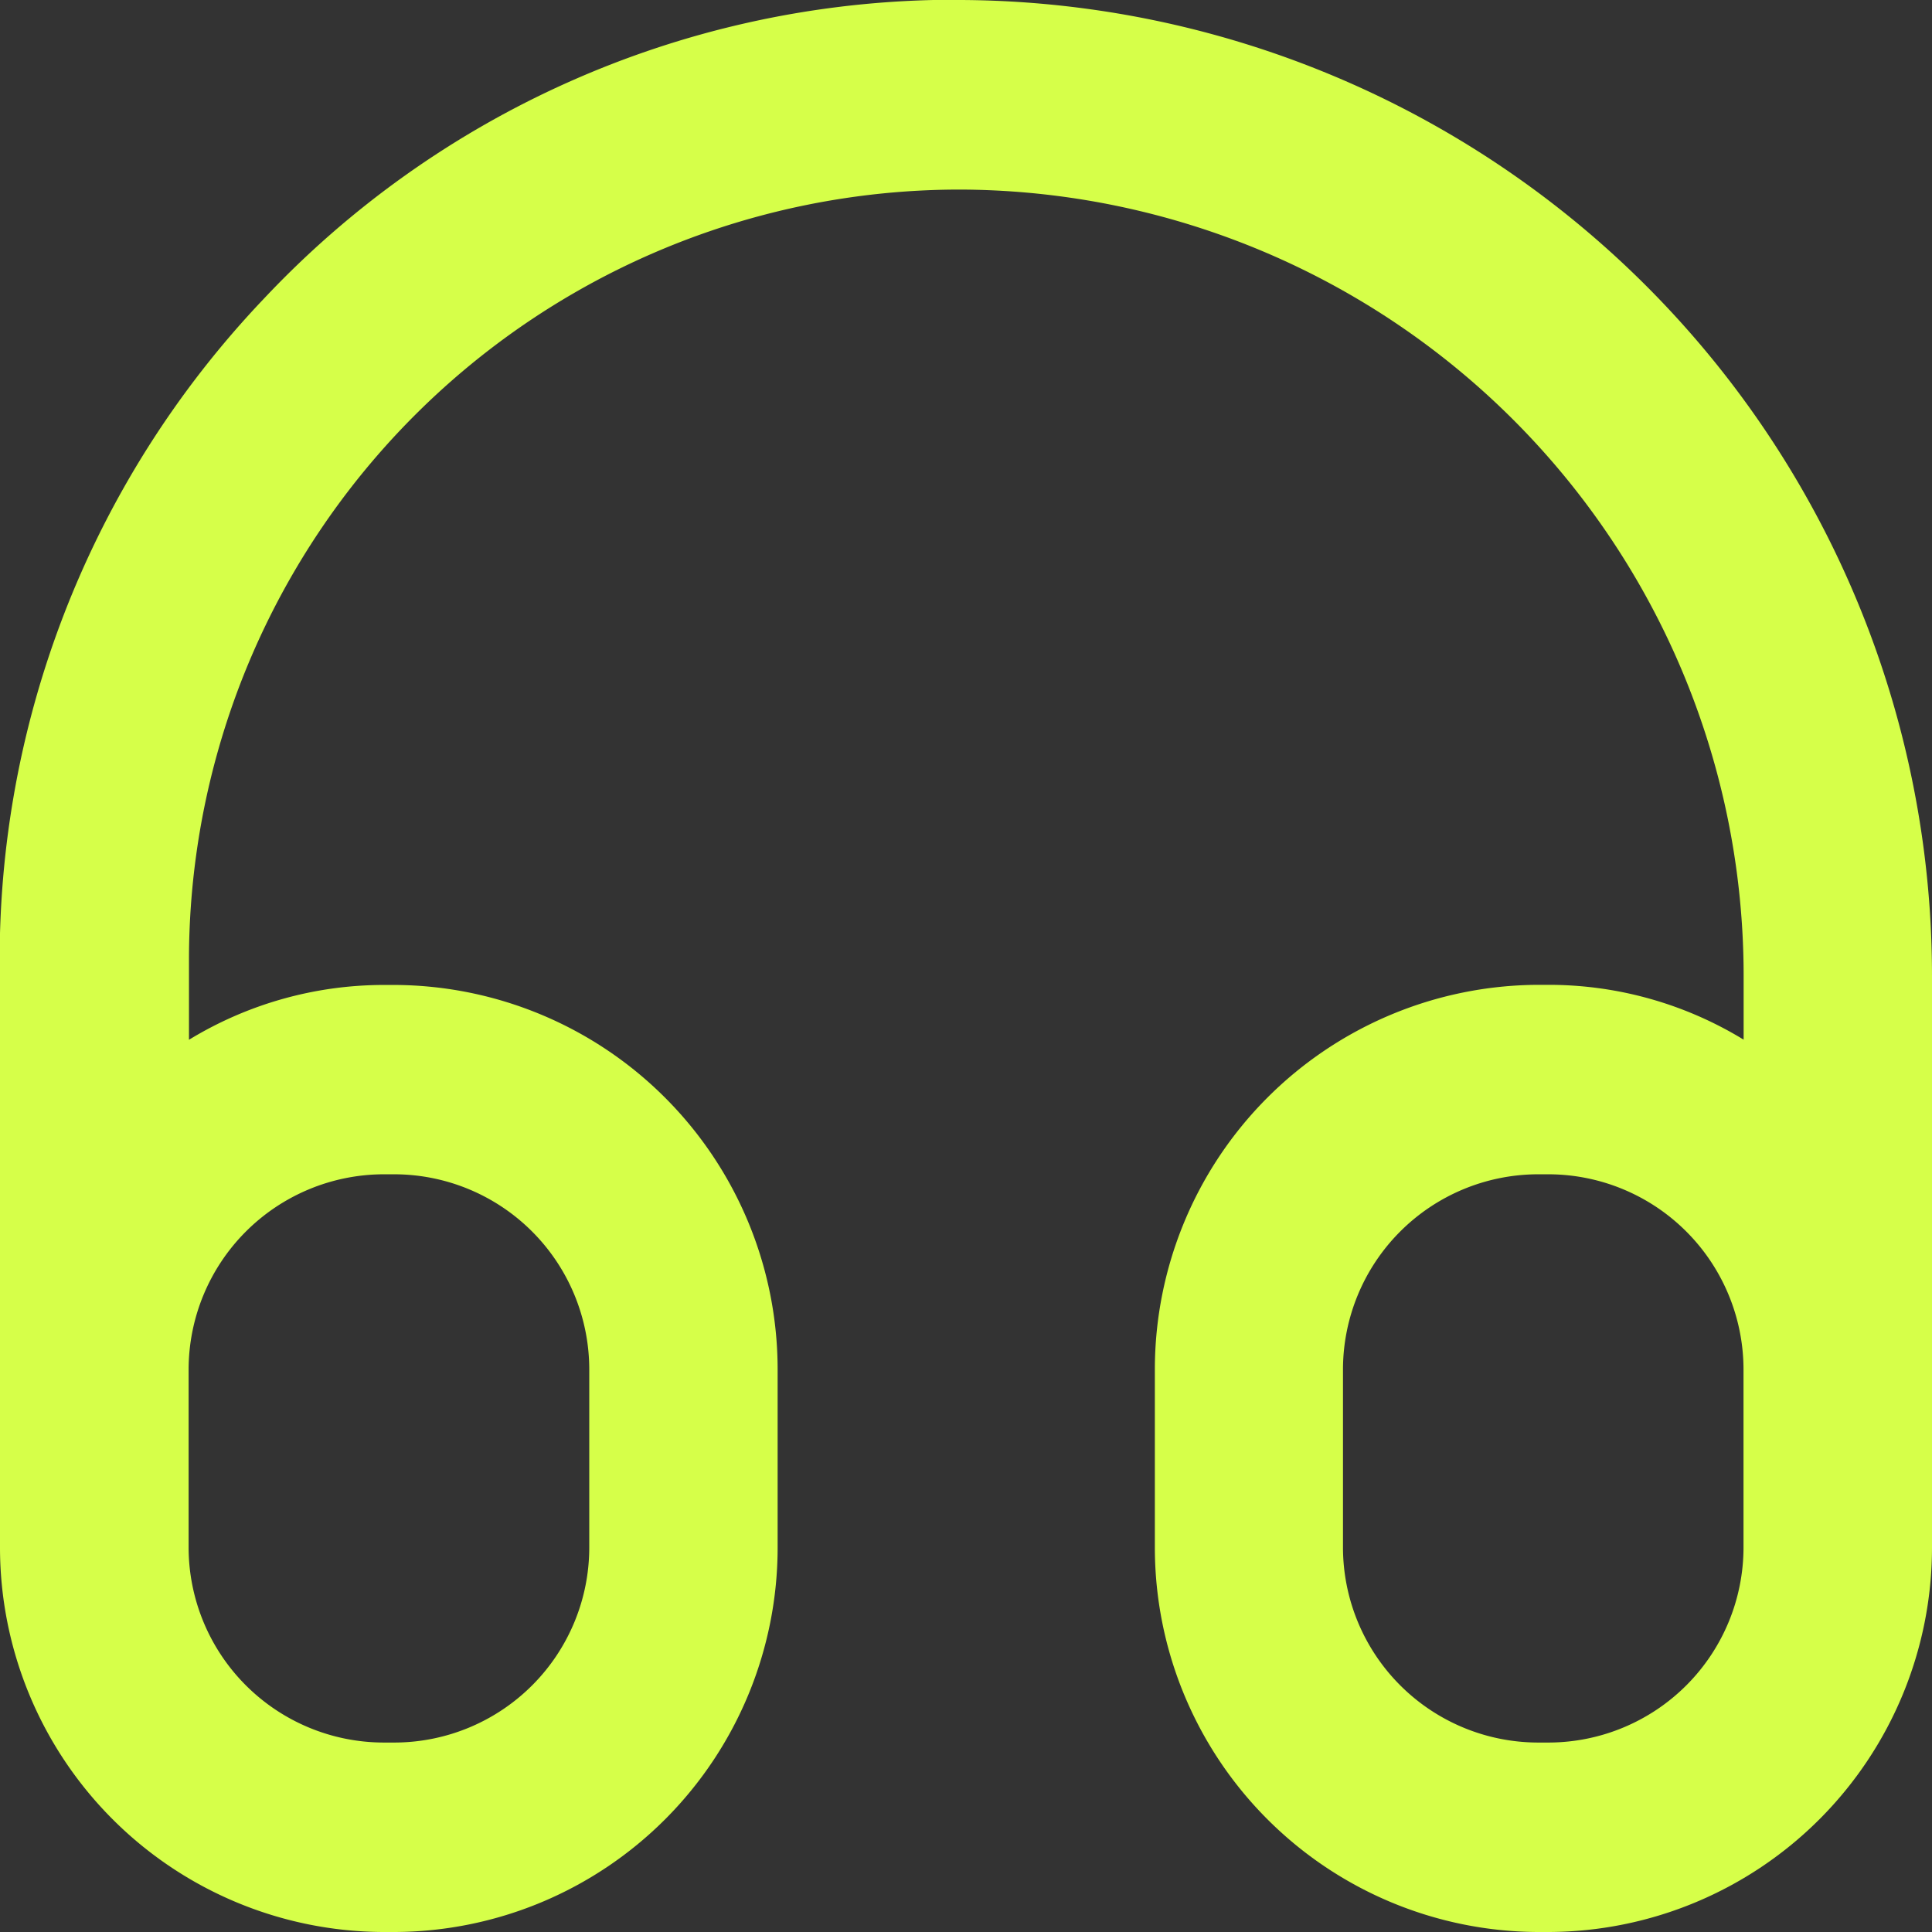
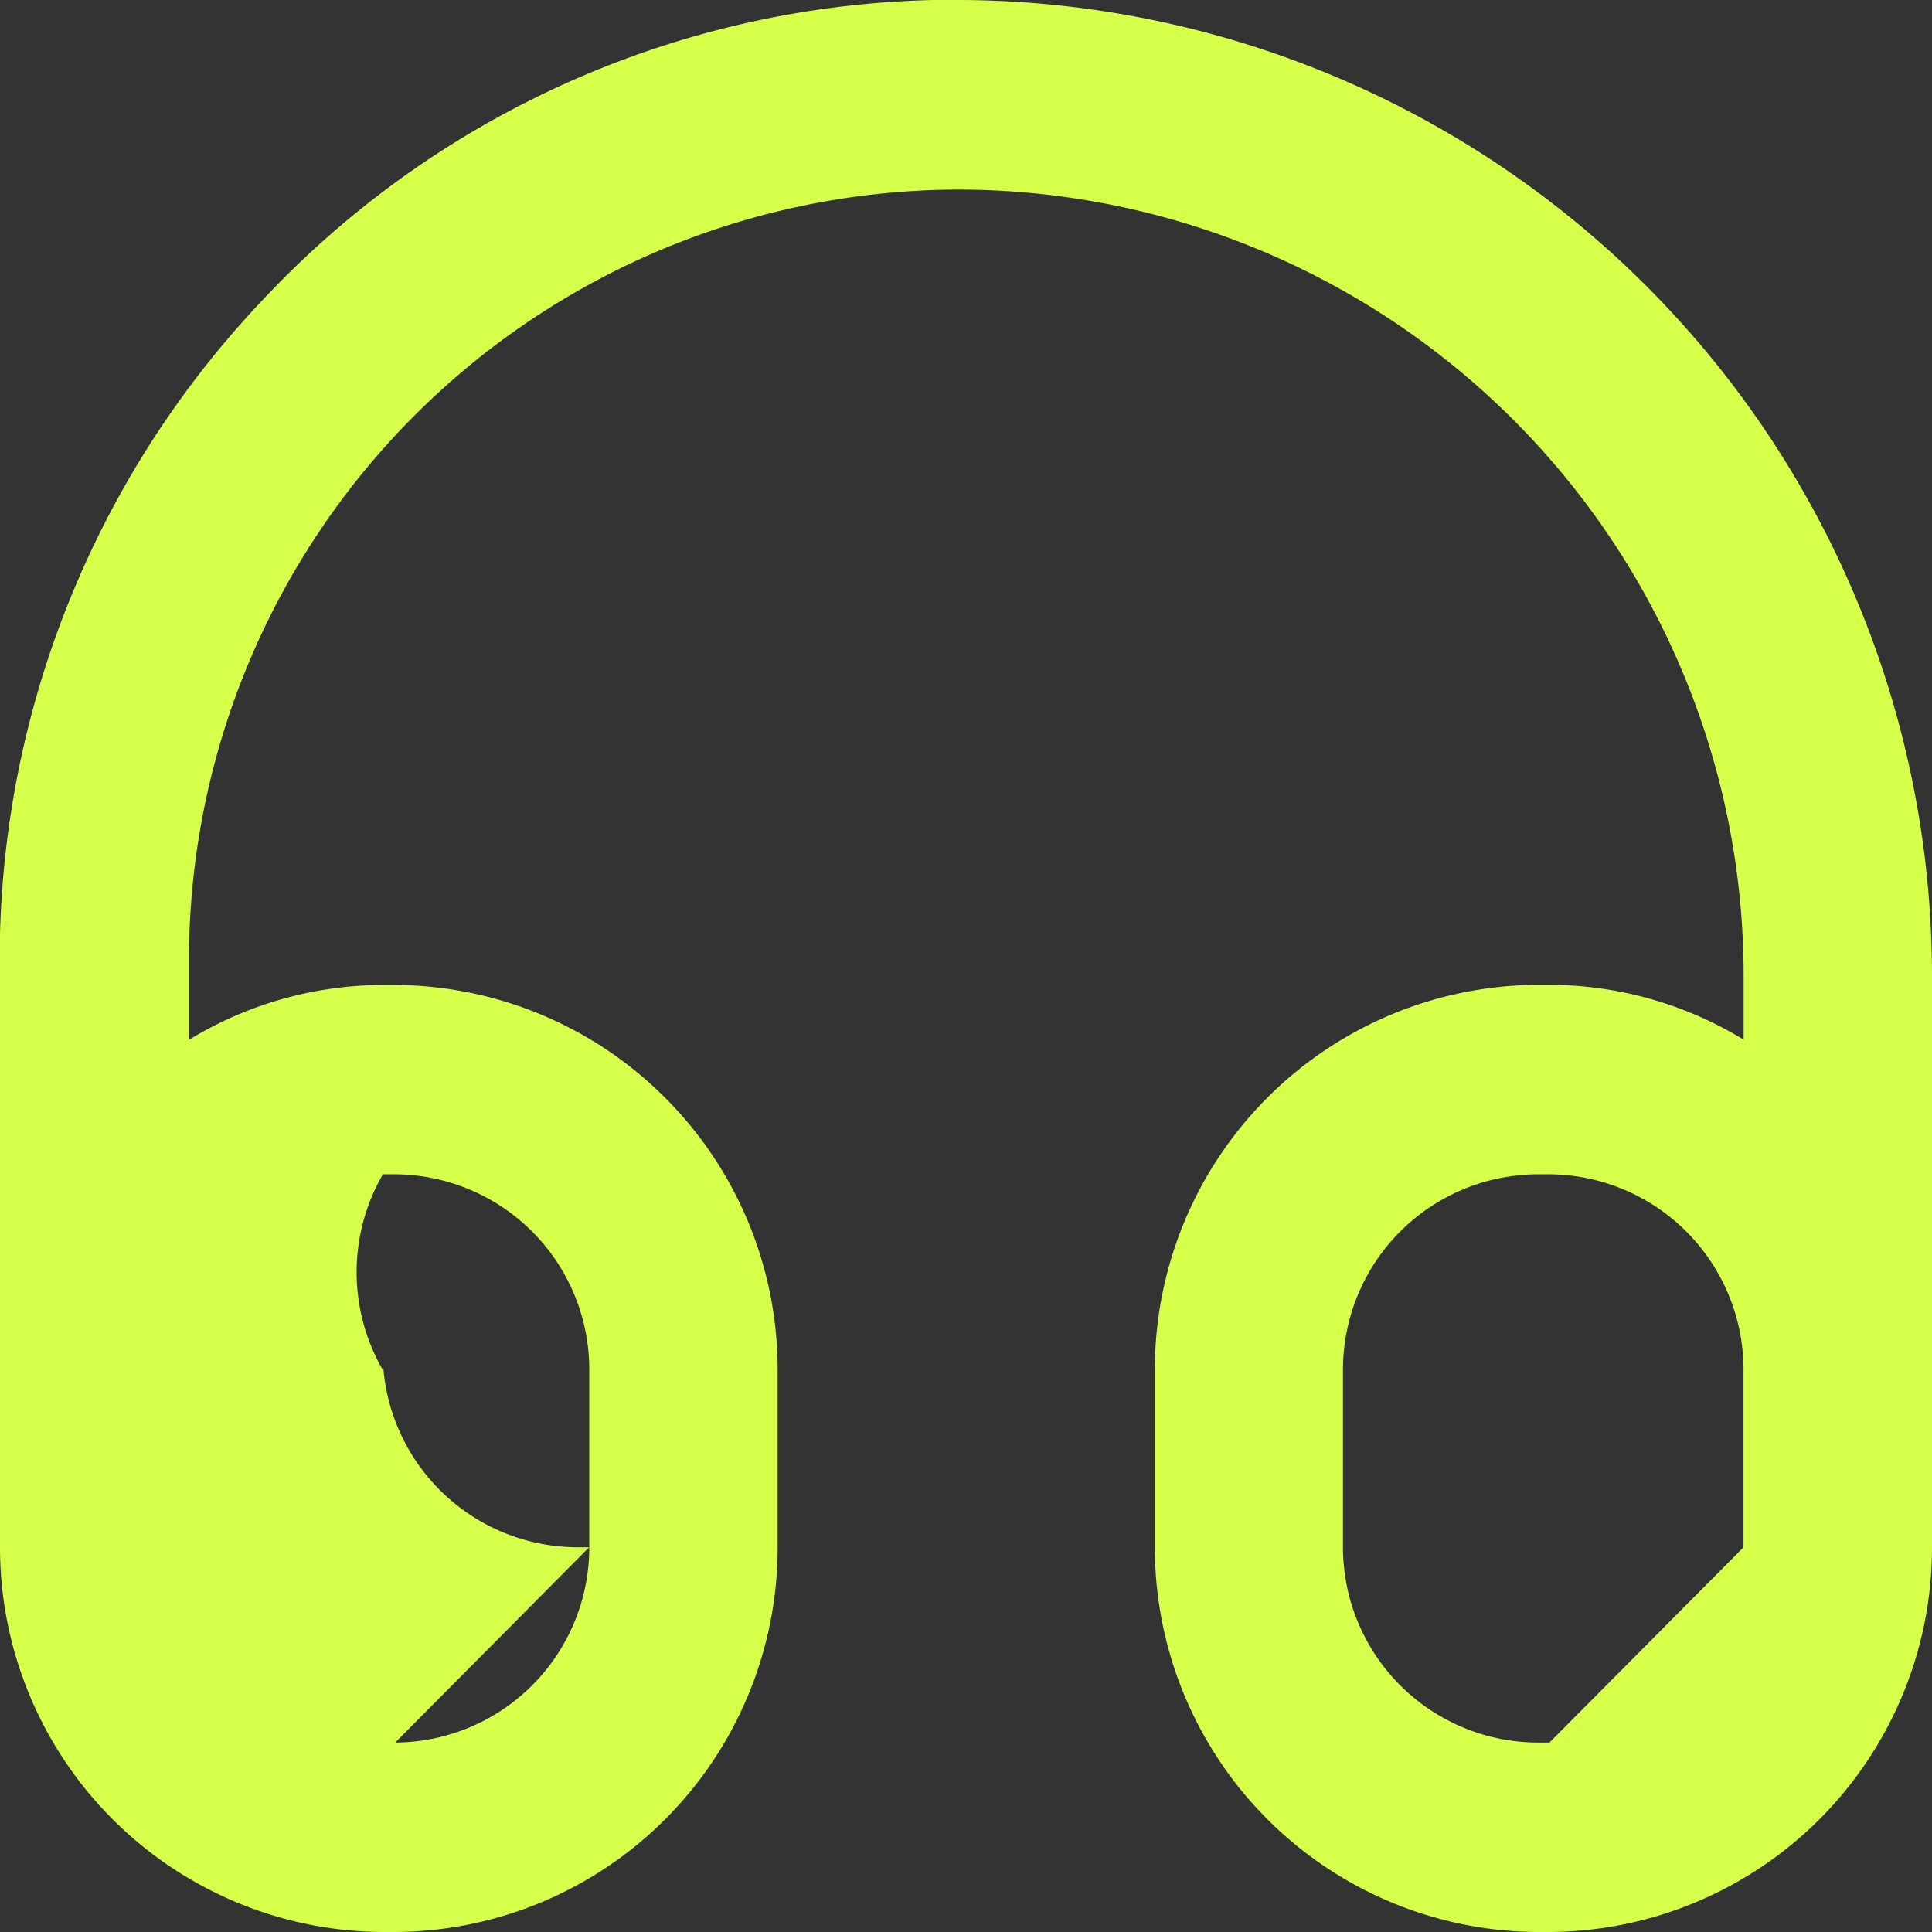
<svg xmlns="http://www.w3.org/2000/svg" width="16" height="16" viewBox="0 0 16 16">
  <rect x="0" y="0" width="16" height="16" fill="#333333" stroke="none" />
-   <path id="ouvir" d="M7.963,0,7.731,0A7.856,7.856,0,0,0,2.185,2.474,7.934,7.934,0,0,0,0,8.157v4.659A3.186,3.186,0,0,0,3.171,16h.1A3.184,3.184,0,0,0,6.44,12.816V11.341A3.185,3.185,0,0,0,3.273,8.157h-.1a3.1,3.1,0,0,0-1.608.454l0-.69a6.383,6.383,0,0,1,6.36-6.351h.042A6.511,6.511,0,0,1,14.44,8.079V8.61a3.094,3.094,0,0,0-1.607-.454h-.1a3.186,3.186,0,0,0-3.169,3.185v1.475A3.185,3.185,0,0,0,12.731,16h.1A3.185,3.185,0,0,0,16,12.816V8.079A8.082,8.082,0,0,0,7.963,0m4.869,14.431h-.1a1.618,1.618,0,0,1-1.61-1.615V11.343a1.618,1.618,0,0,1,1.608-1.618h.1a1.618,1.618,0,0,1,1.609,1.615v1.474a1.617,1.617,0,0,1-1.607,1.617m-9.56,0h-.1a1.618,1.618,0,0,1-1.61-1.615V11.343A1.619,1.619,0,0,1,3.171,9.725h.1A1.617,1.617,0,0,1,4.88,11.341v1.473a1.616,1.616,0,0,1-1.607,1.617" fill="#d6ff49" />
+   <path id="ouvir" d="M7.963,0,7.731,0A7.856,7.856,0,0,0,2.185,2.474,7.934,7.934,0,0,0,0,8.157v4.659A3.186,3.186,0,0,0,3.171,16h.1A3.184,3.184,0,0,0,6.44,12.816V11.341A3.185,3.185,0,0,0,3.273,8.157h-.1a3.1,3.1,0,0,0-1.608.454l0-.69a6.383,6.383,0,0,1,6.36-6.351h.042A6.511,6.511,0,0,1,14.44,8.079V8.61a3.094,3.094,0,0,0-1.607-.454h-.1a3.186,3.186,0,0,0-3.169,3.185v1.475A3.185,3.185,0,0,0,12.731,16h.1A3.185,3.185,0,0,0,16,12.816V8.079A8.082,8.082,0,0,0,7.963,0m4.869,14.431h-.1a1.618,1.618,0,0,1-1.61-1.615V11.343a1.618,1.618,0,0,1,1.608-1.618h.1a1.618,1.618,0,0,1,1.609,1.615v1.474m-9.56,0h-.1a1.618,1.618,0,0,1-1.61-1.615V11.343A1.619,1.619,0,0,1,3.171,9.725h.1A1.617,1.617,0,0,1,4.88,11.341v1.473a1.616,1.616,0,0,1-1.607,1.617" fill="#d6ff49" />
</svg>